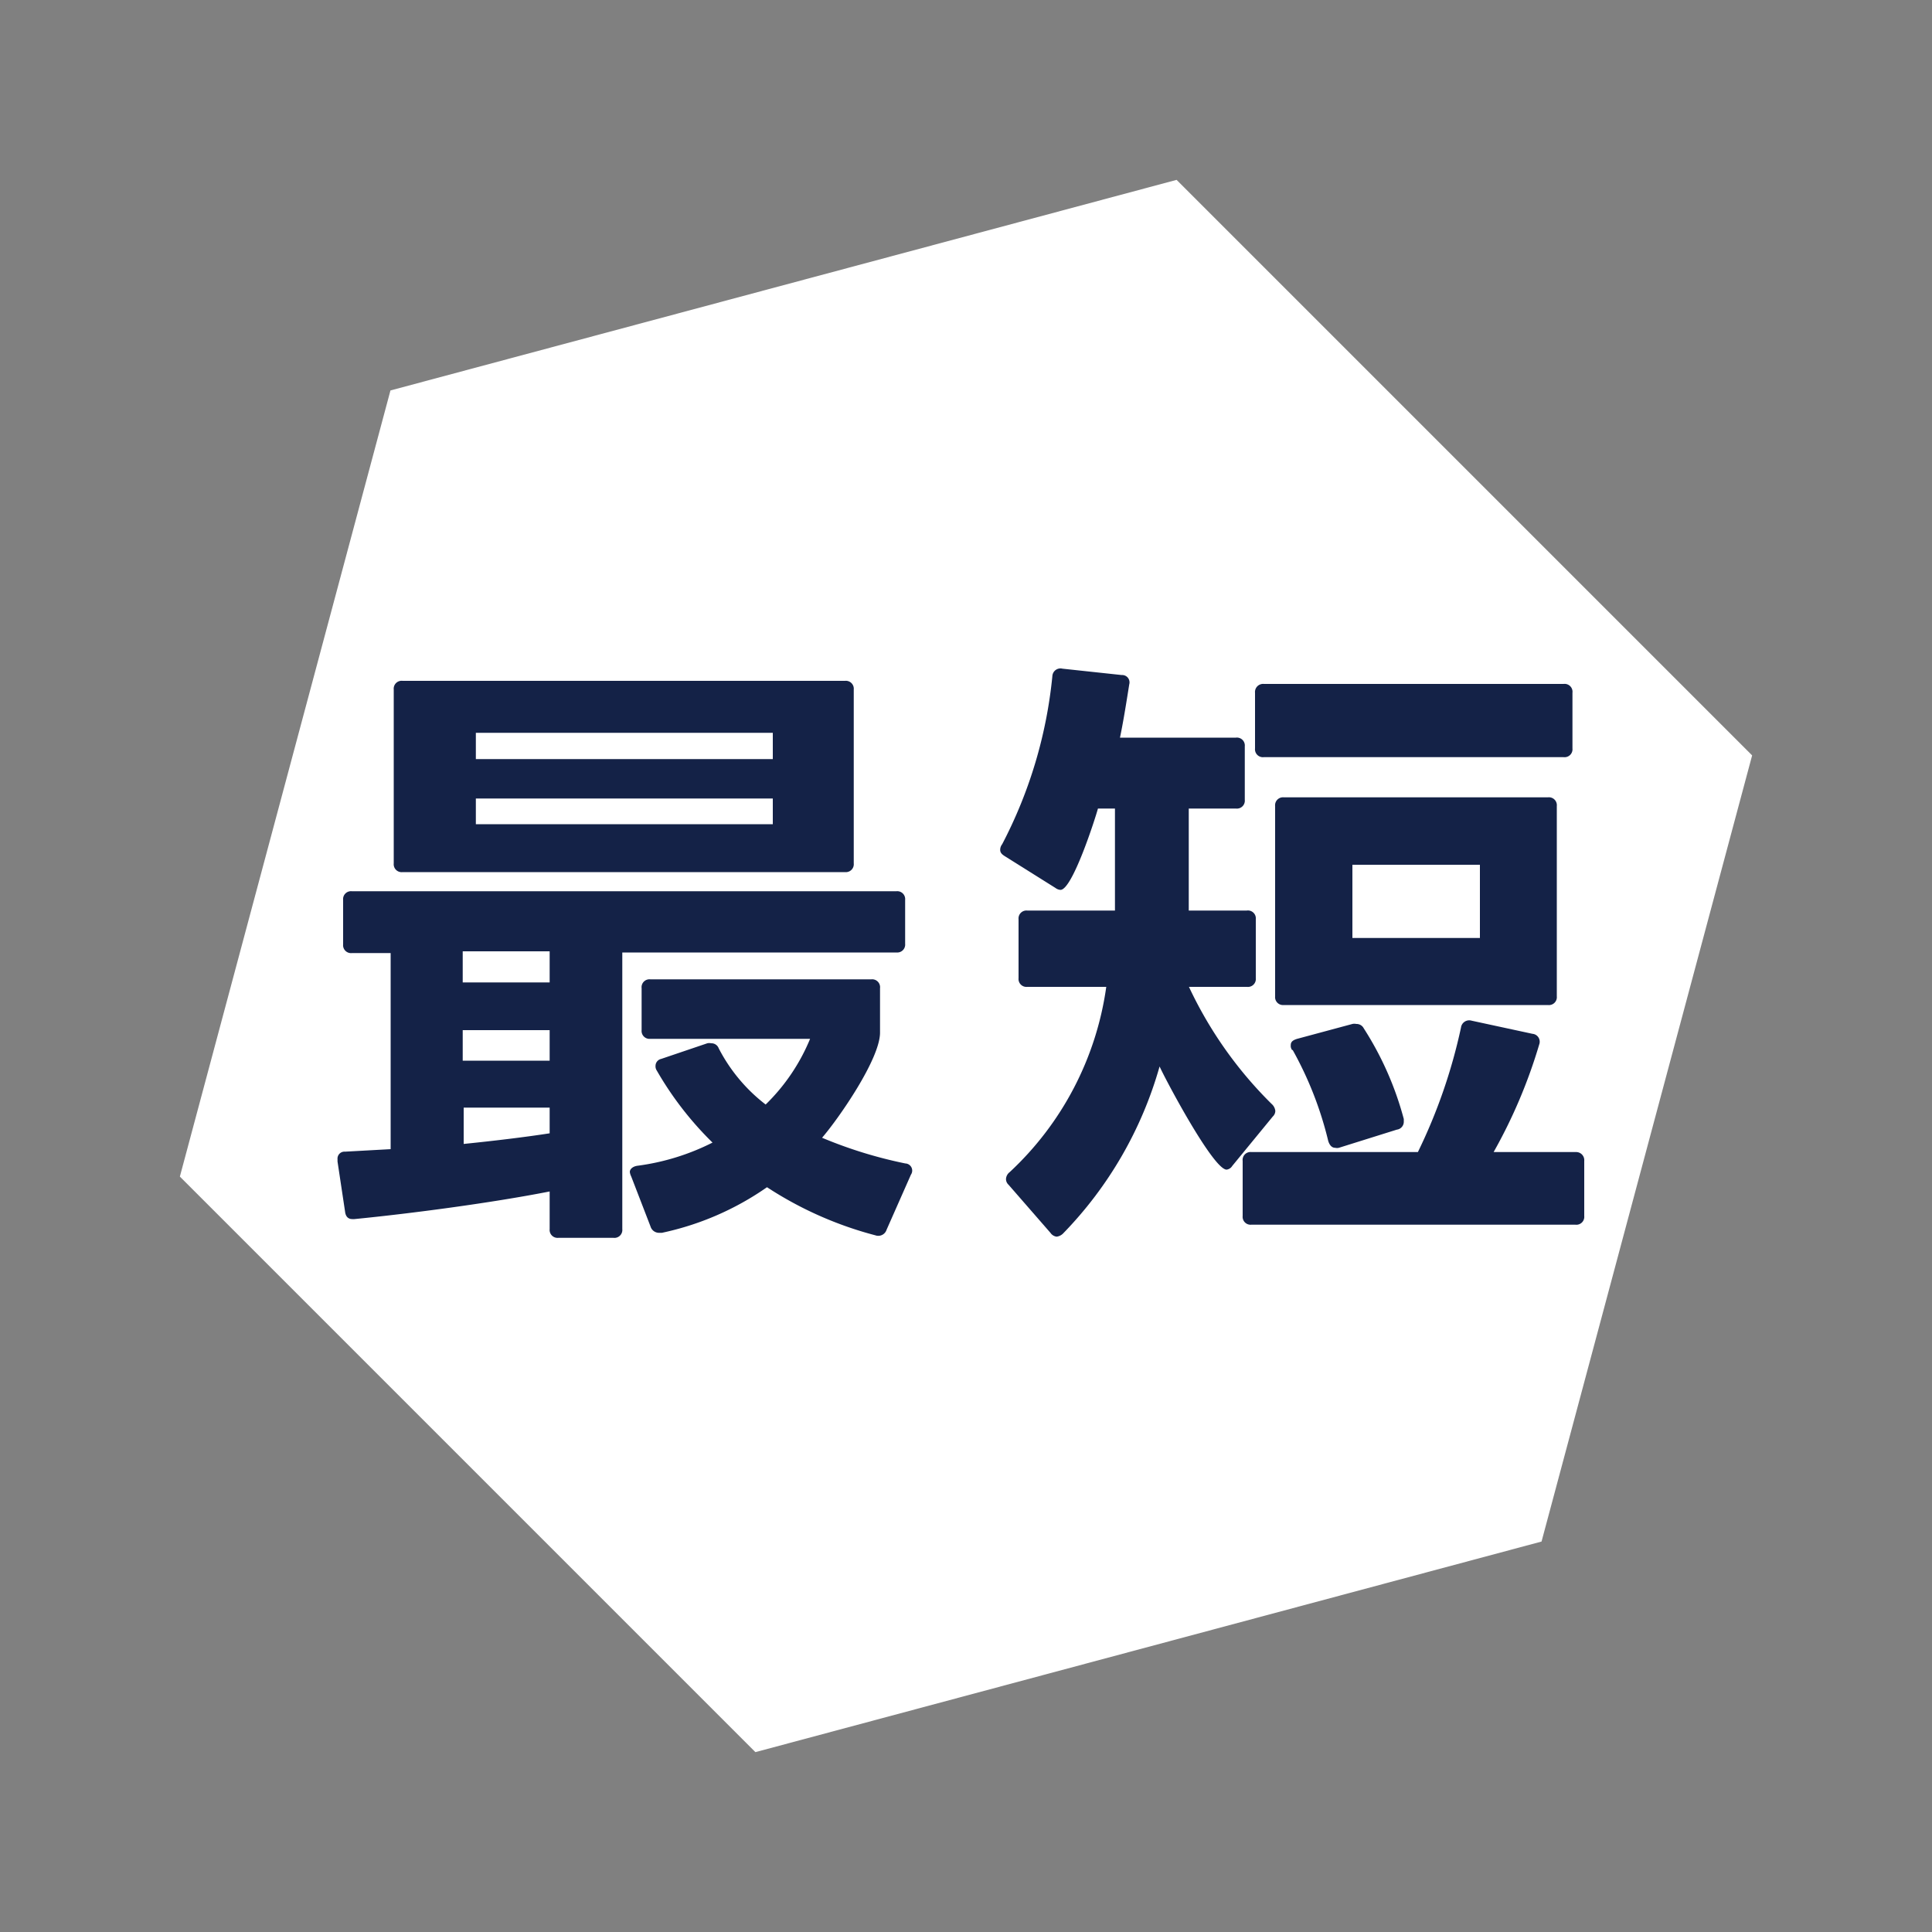
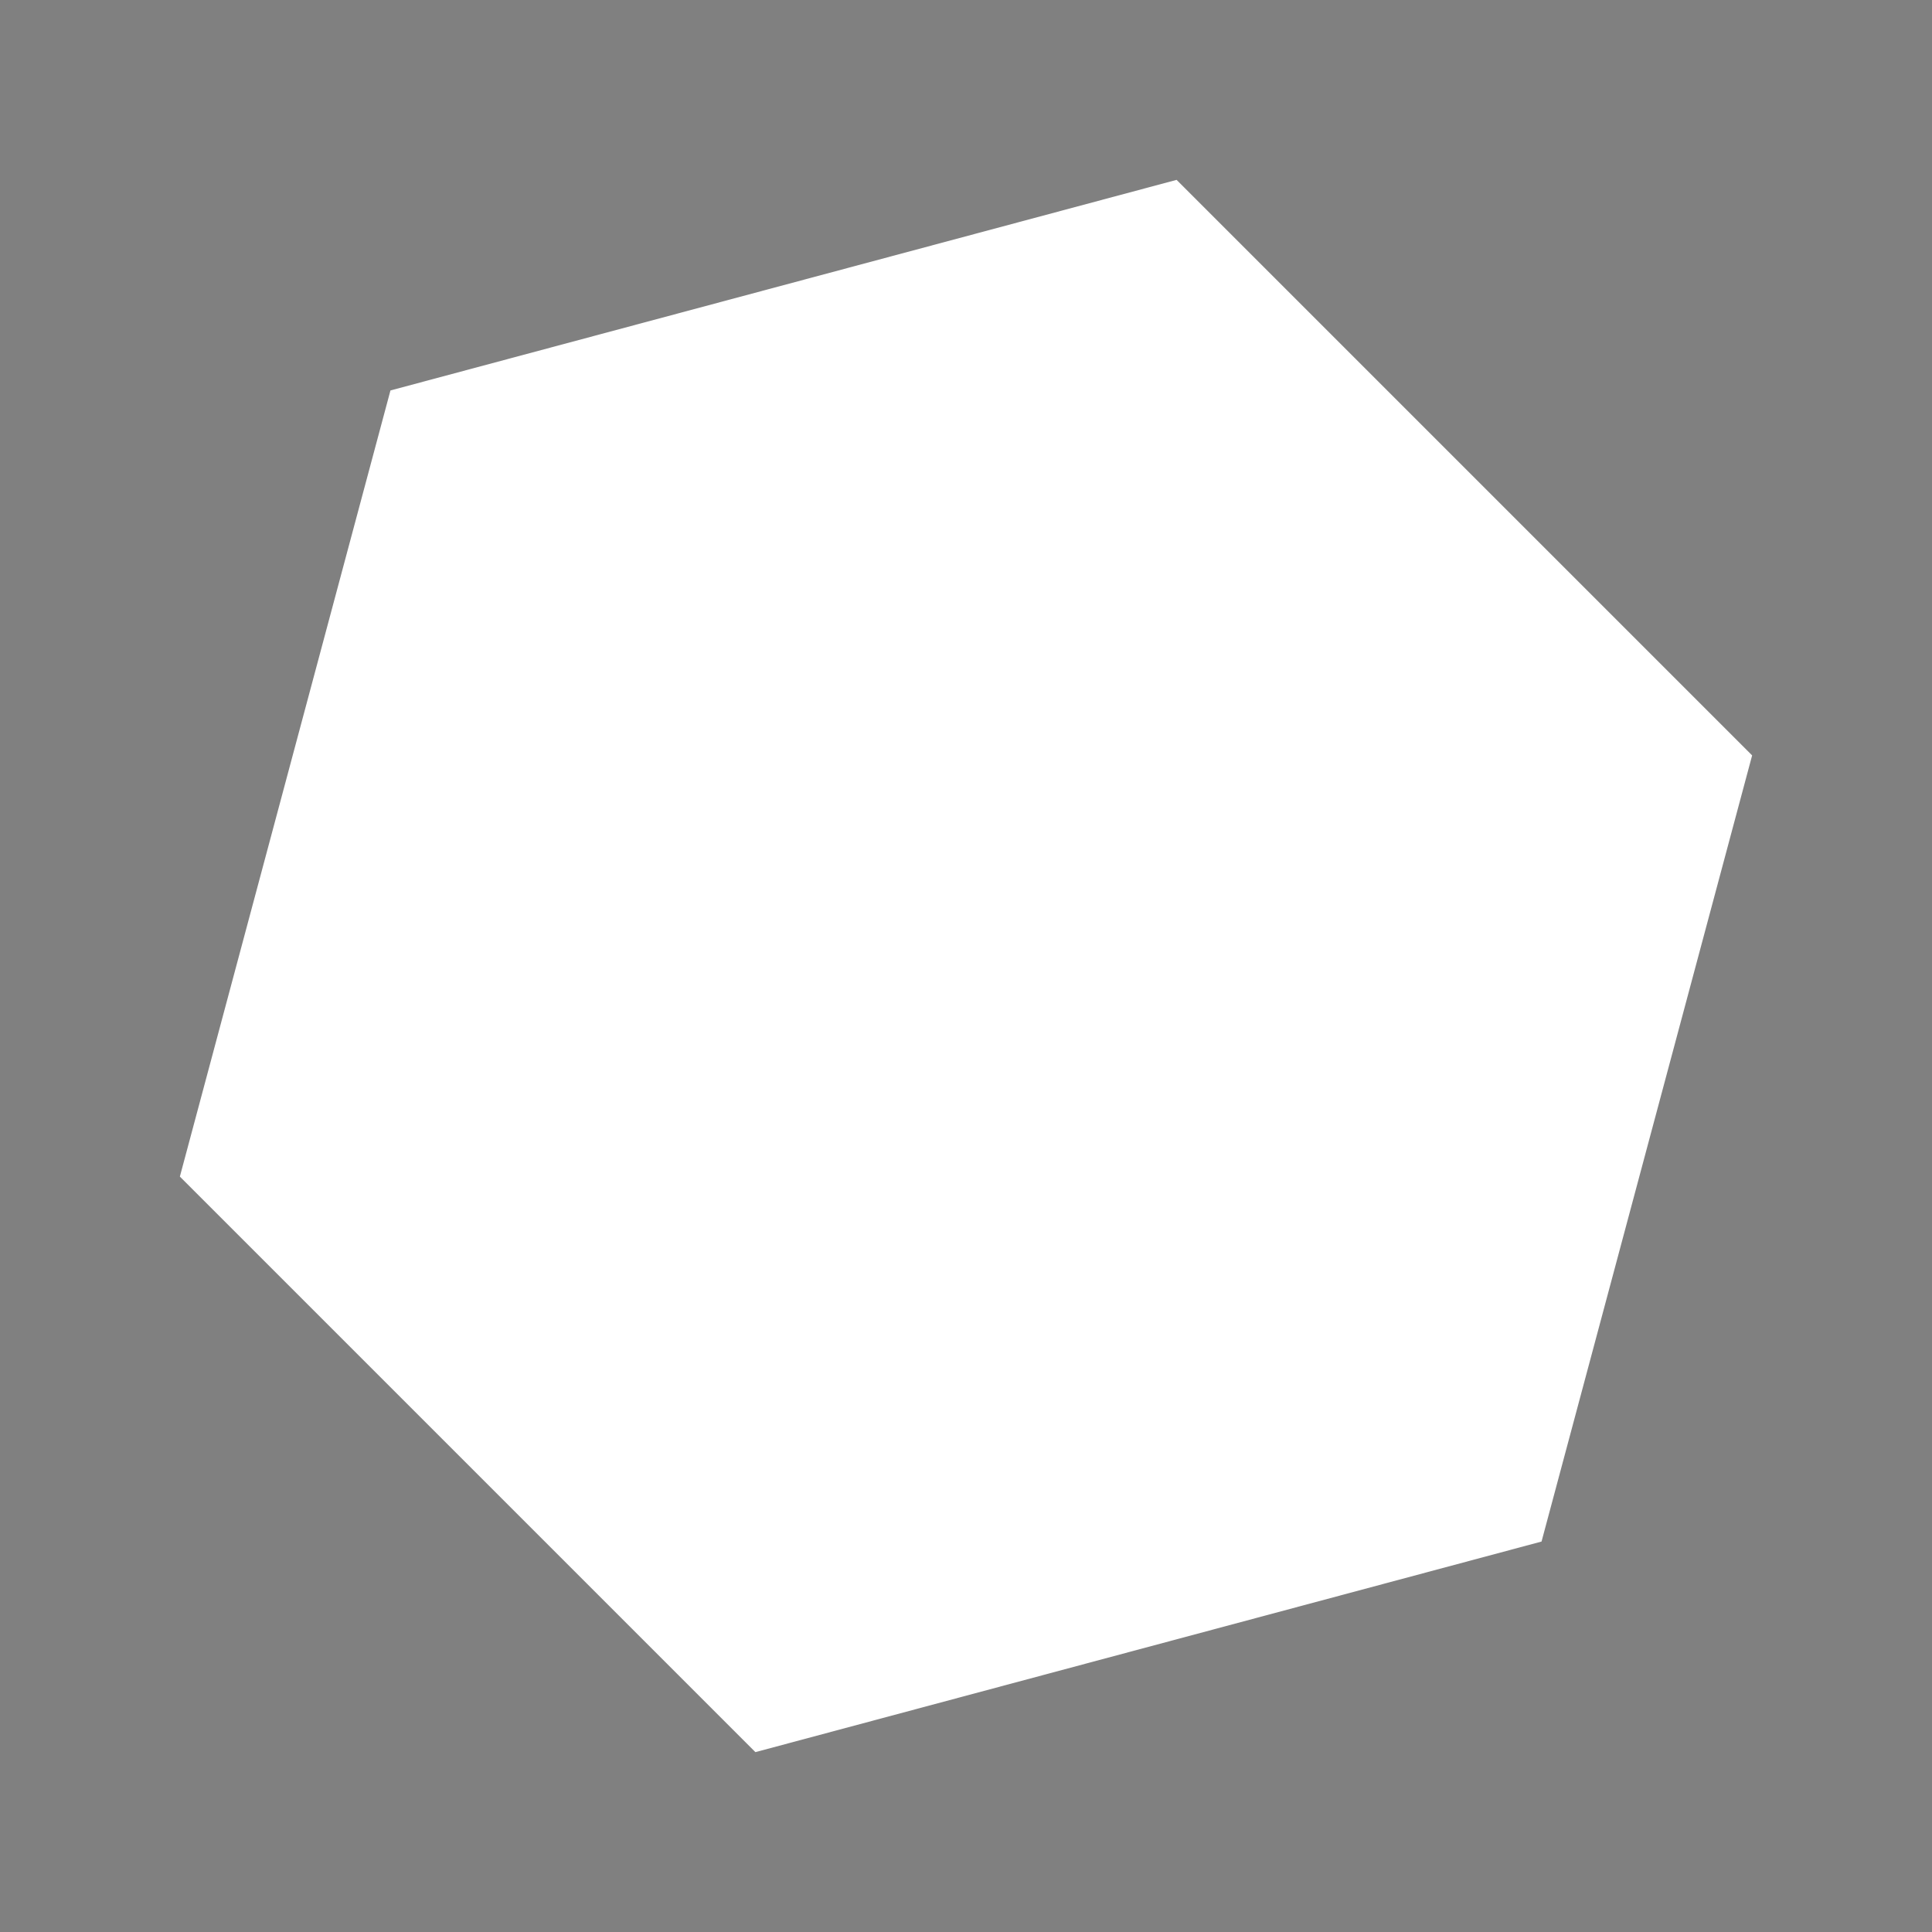
<svg xmlns="http://www.w3.org/2000/svg" width="100" height="100" viewBox="0 0 100 100">
  <rect x="0" y="0" width="100" height="100" fill="#808080" stroke="none" />
  <defs>
    <style>      .cls-1 {        fill: #fff;      }      .cls-2 {        fill: #142247;      }      .cls-3 {        fill: none;      }    </style>
  </defs>
  <title>最短_SP</title>
  <g id="レイヤー_2" data-name="レイヤー 2">
    <g id="SP1">
      <g>
        <polygon class="cls-1" points="90.69 39.1 60.9 9.31 20.21 20.21 9.31 60.9 39.1 90.69 79.79 79.79 90.69 39.1" />
        <g>
-           <path class="cls-2" d="M17.76,48.88v-2.3a.41.41,0,0,1,.45-.45H46.4a.41.41,0,0,1,.45.45v2.27a.41.41,0,0,1-.45.45H32.21V63.62a.41.41,0,0,1-.46.45H28.9a.41.41,0,0,1-.45-.45V61.67c-3,.59-7.16,1.14-10.11,1.43h-.1c-.22,0-.35-.13-.38-.39l-.39-2.59V60a.36.36,0,0,1,.39-.39l2.36-.13V49.33h-2A.41.41,0,0,1,17.76,48.88Zm3.08-13.64h22.9a.41.41,0,0,1,.45.45v9a.41.41,0,0,1-.45.45H20.84a.41.41,0,0,1-.46-.45v-9A.41.41,0,0,1,20.84,35.24Zm3.11,14v1.61h4.5V49.24Zm0,4.08V54.9h4.5V53.32Zm4.5,5.34V57.33H24v1.88C25.57,59.05,27.16,58.86,28.45,58.66ZM24.63,37.93v1.36H40V37.93Zm0,3.4v1.33H40V41.33Zm8.58,12V51.15a.41.41,0,0,1,.45-.46H45.1a.41.41,0,0,1,.45.46v2.3c0,1.36-2.13,4.43-3,5.44a23,23,0,0,0,4.31,1.33.37.37,0,0,1,.29.58l-1.26,2.85a.45.45,0,0,1-.58.29,19.06,19.06,0,0,1-5.61-2.49,14.9,14.9,0,0,1-5.44,2.36c-.07,0-.1,0-.16,0a.46.46,0,0,1-.43-.33l-1-2.59a.68.68,0,0,1-.07-.23c0-.16.17-.29.39-.32a12.07,12.07,0,0,0,3.89-1.2A17.23,17.23,0,0,1,34,55.42a.4.4,0,0,1-.07-.26.37.37,0,0,1,.29-.35L36.61,54a.46.46,0,0,1,.2,0,.4.4,0,0,1,.39.26,8.69,8.69,0,0,0,2.43,2.91,10.13,10.13,0,0,0,2.3-3.4H33.66A.41.41,0,0,1,33.21,53.32Z" />
-           <path class="cls-2" d="M65,47.58v3.05a.41.41,0,0,1-.46.45h-3a21.06,21.06,0,0,0,4.28,6.06.56.56,0,0,1,.19.36.4.4,0,0,1-.13.29l-2.1,2.56a.4.4,0,0,1-.29.19c-.69,0-3.15-4.63-3.47-5.34a20.31,20.31,0,0,1-5,8.65.57.57,0,0,1-.33.16.46.46,0,0,1-.32-.2L52.2,61.32a.4.4,0,0,1-.13-.29.48.48,0,0,1,.19-.36,16.15,16.15,0,0,0,5-9.59H53.17a.41.41,0,0,1-.45-.45V47.58a.41.41,0,0,1,.45-.45h4.54V41.85h-.88c-.16.58-1.33,4.21-1.94,4.21a.48.48,0,0,1-.26-.1L52,44.31c-.16-.1-.23-.19-.23-.32a.46.46,0,0,1,.1-.29A23.77,23.77,0,0,0,54.47,35a.42.42,0,0,1,.52-.39l3.07.33a.38.38,0,0,1,.39.48c-.13.81-.29,1.85-.48,2.76h6a.41.41,0,0,1,.46.45V41.4a.41.41,0,0,1-.46.45H61.53l0,5.28h3A.41.41,0,0,1,65,47.58ZM82,60.09v2.85a.41.41,0,0,1-.46.45H64.77a.41.41,0,0,1-.45-.45V60.09a.41.41,0,0,1,.45-.46h8.62a28.16,28.16,0,0,0,2.23-6.44.43.43,0,0,1,.55-.36l3.15.68a.41.41,0,0,1,.35.55,26.84,26.84,0,0,1-2.36,5.57h4.27A.42.42,0,0,1,82,60.09ZM65.42,35.4H80.93a.41.41,0,0,1,.46.46v2.88a.41.41,0,0,1-.46.45H65.42a.41.41,0,0,1-.46-.45V35.86A.42.42,0,0,1,65.42,35.4Zm1,5.87H80.12a.41.41,0,0,1,.46.45v9.85a.41.41,0,0,1-.46.45H66.45a.41.41,0,0,1-.45-.45V41.72A.41.41,0,0,1,66.45,41.27Zm.46,13.08a.36.36,0,0,1-.07-.26c0-.16.1-.25.33-.32L70,53a.46.46,0,0,1,.2,0,.42.42,0,0,1,.39.23,16.54,16.54,0,0,1,2.07,4.69c0,.07,0,.1,0,.13a.41.41,0,0,1-.36.42l-3,.94a.42.42,0,0,1-.19,0c-.17,0-.29-.13-.36-.35A18.53,18.53,0,0,0,66.91,54.35ZM70,44.76v3.79h6.6V44.76Z" />
-         </g>
+           </g>
      </g>
      <rect class="cls-3" width="100" height="100" />
    </g>
  </g>
</svg>